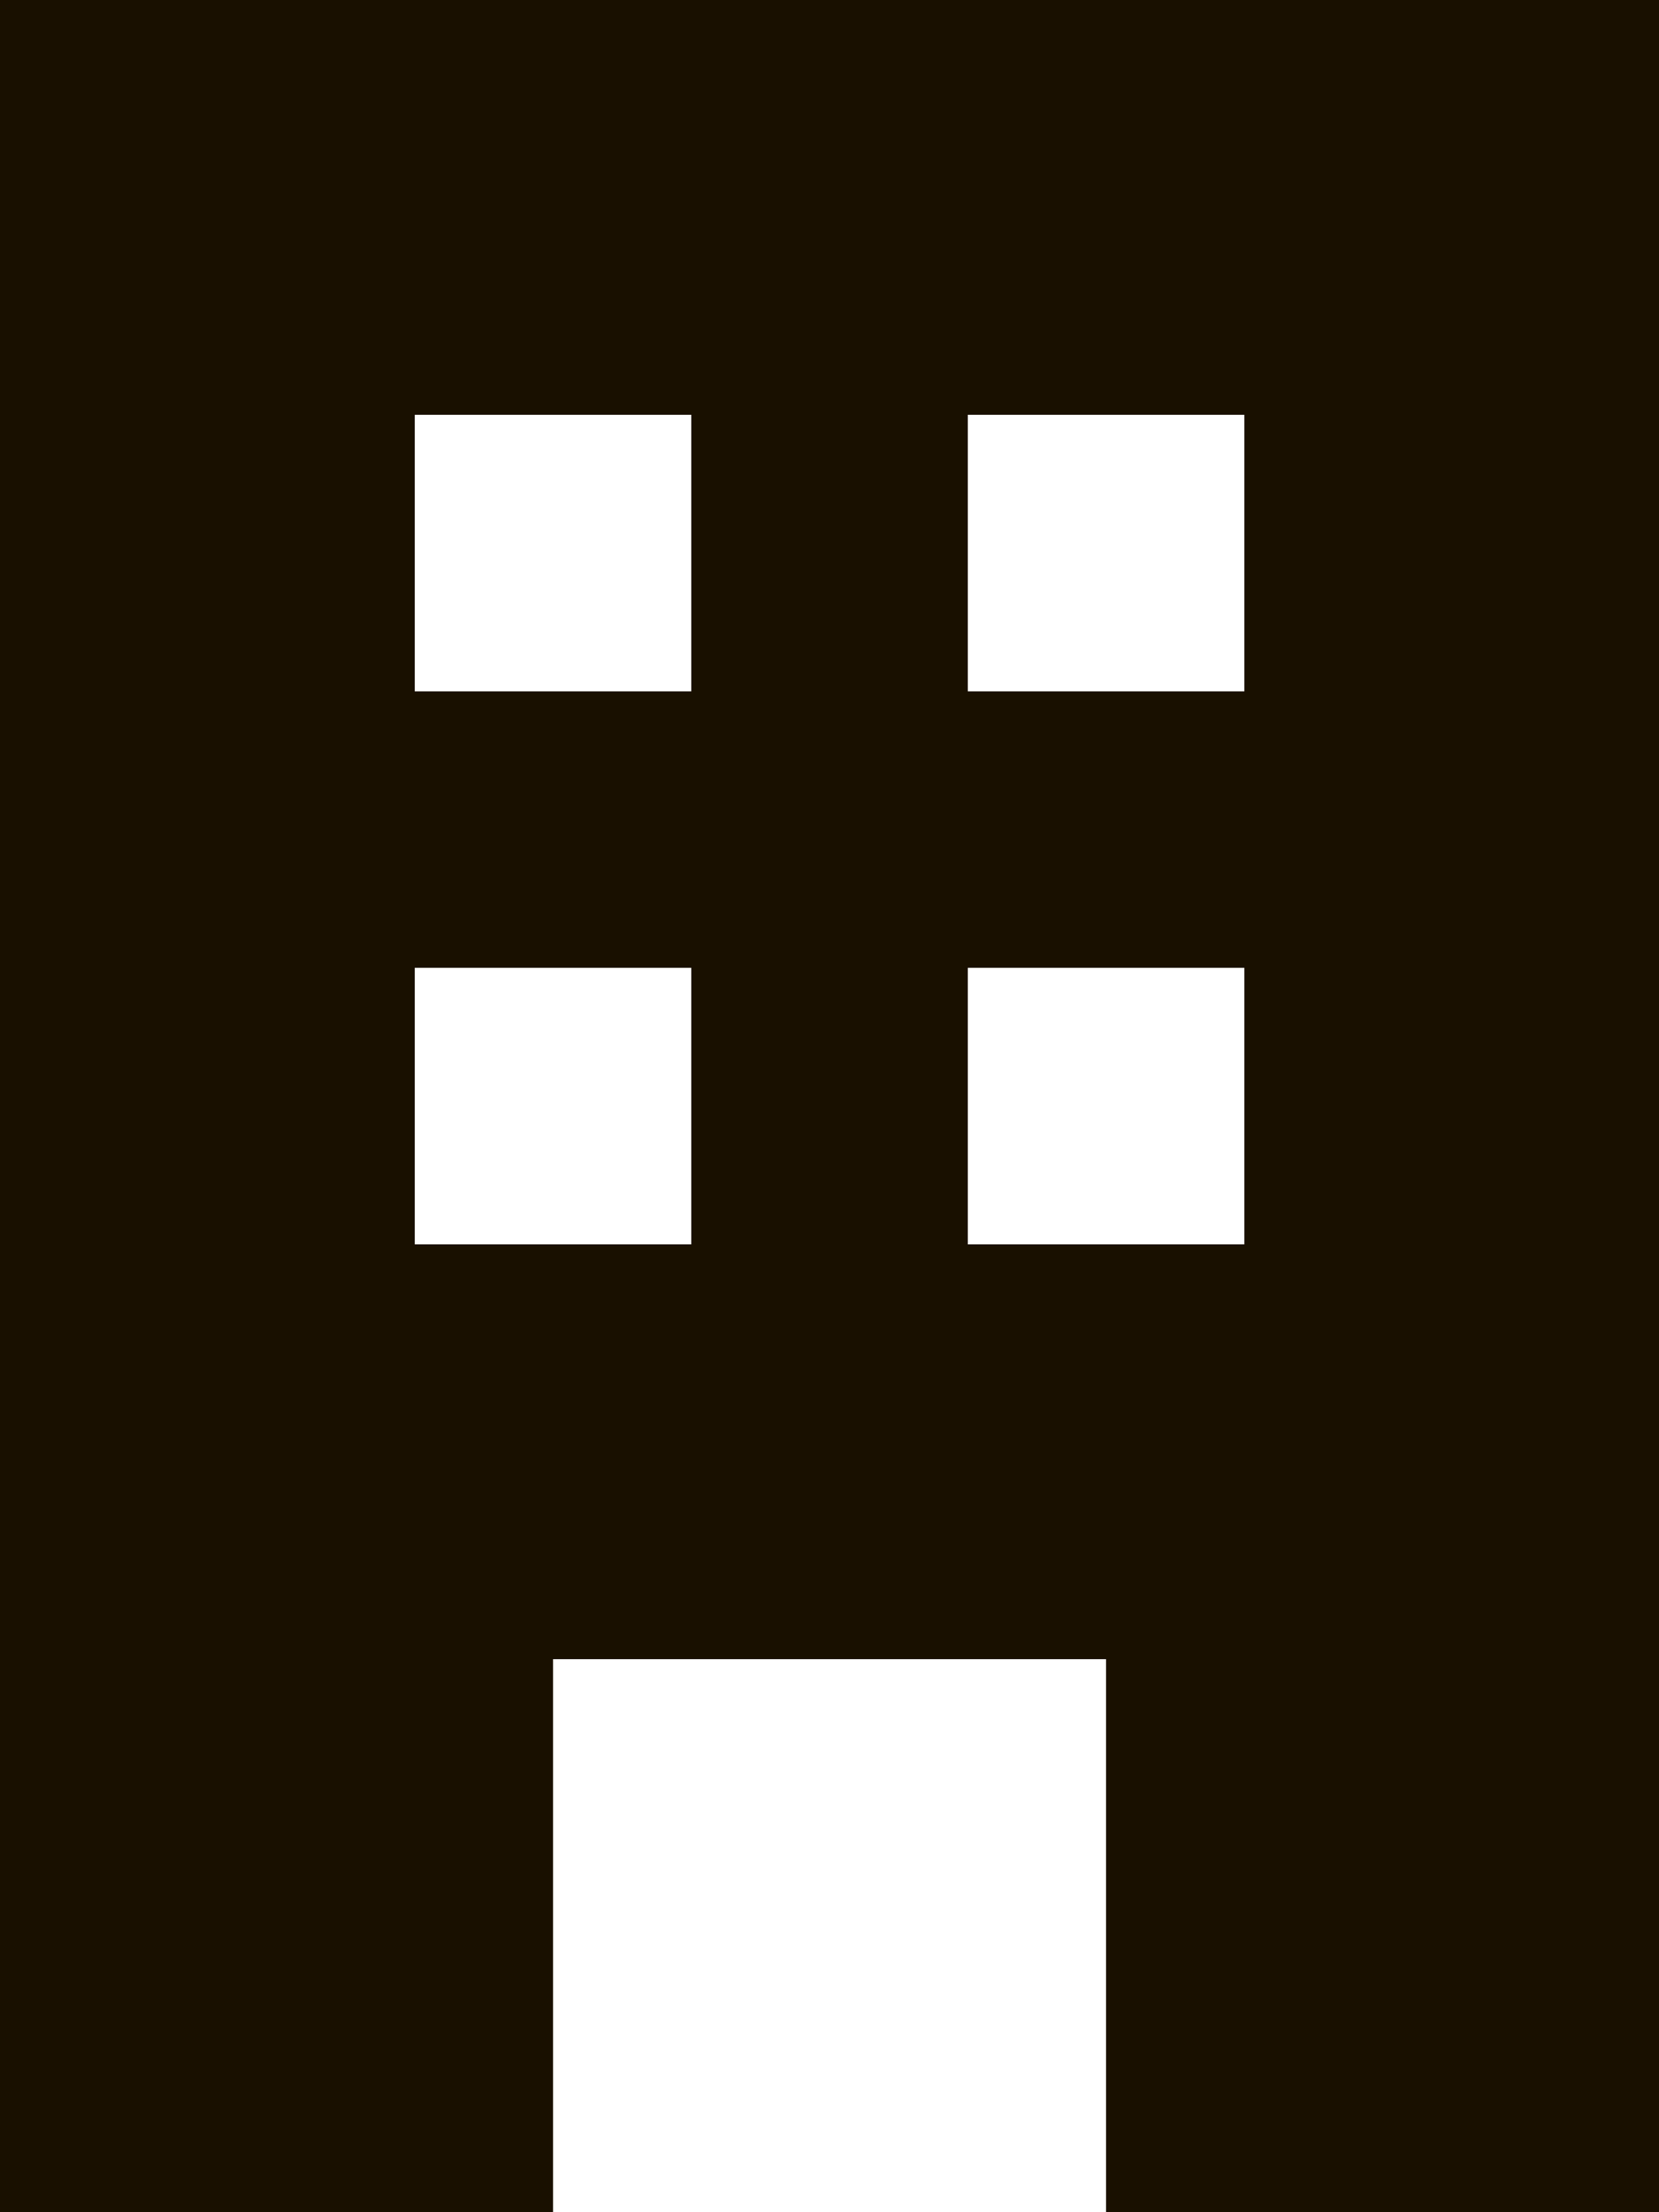
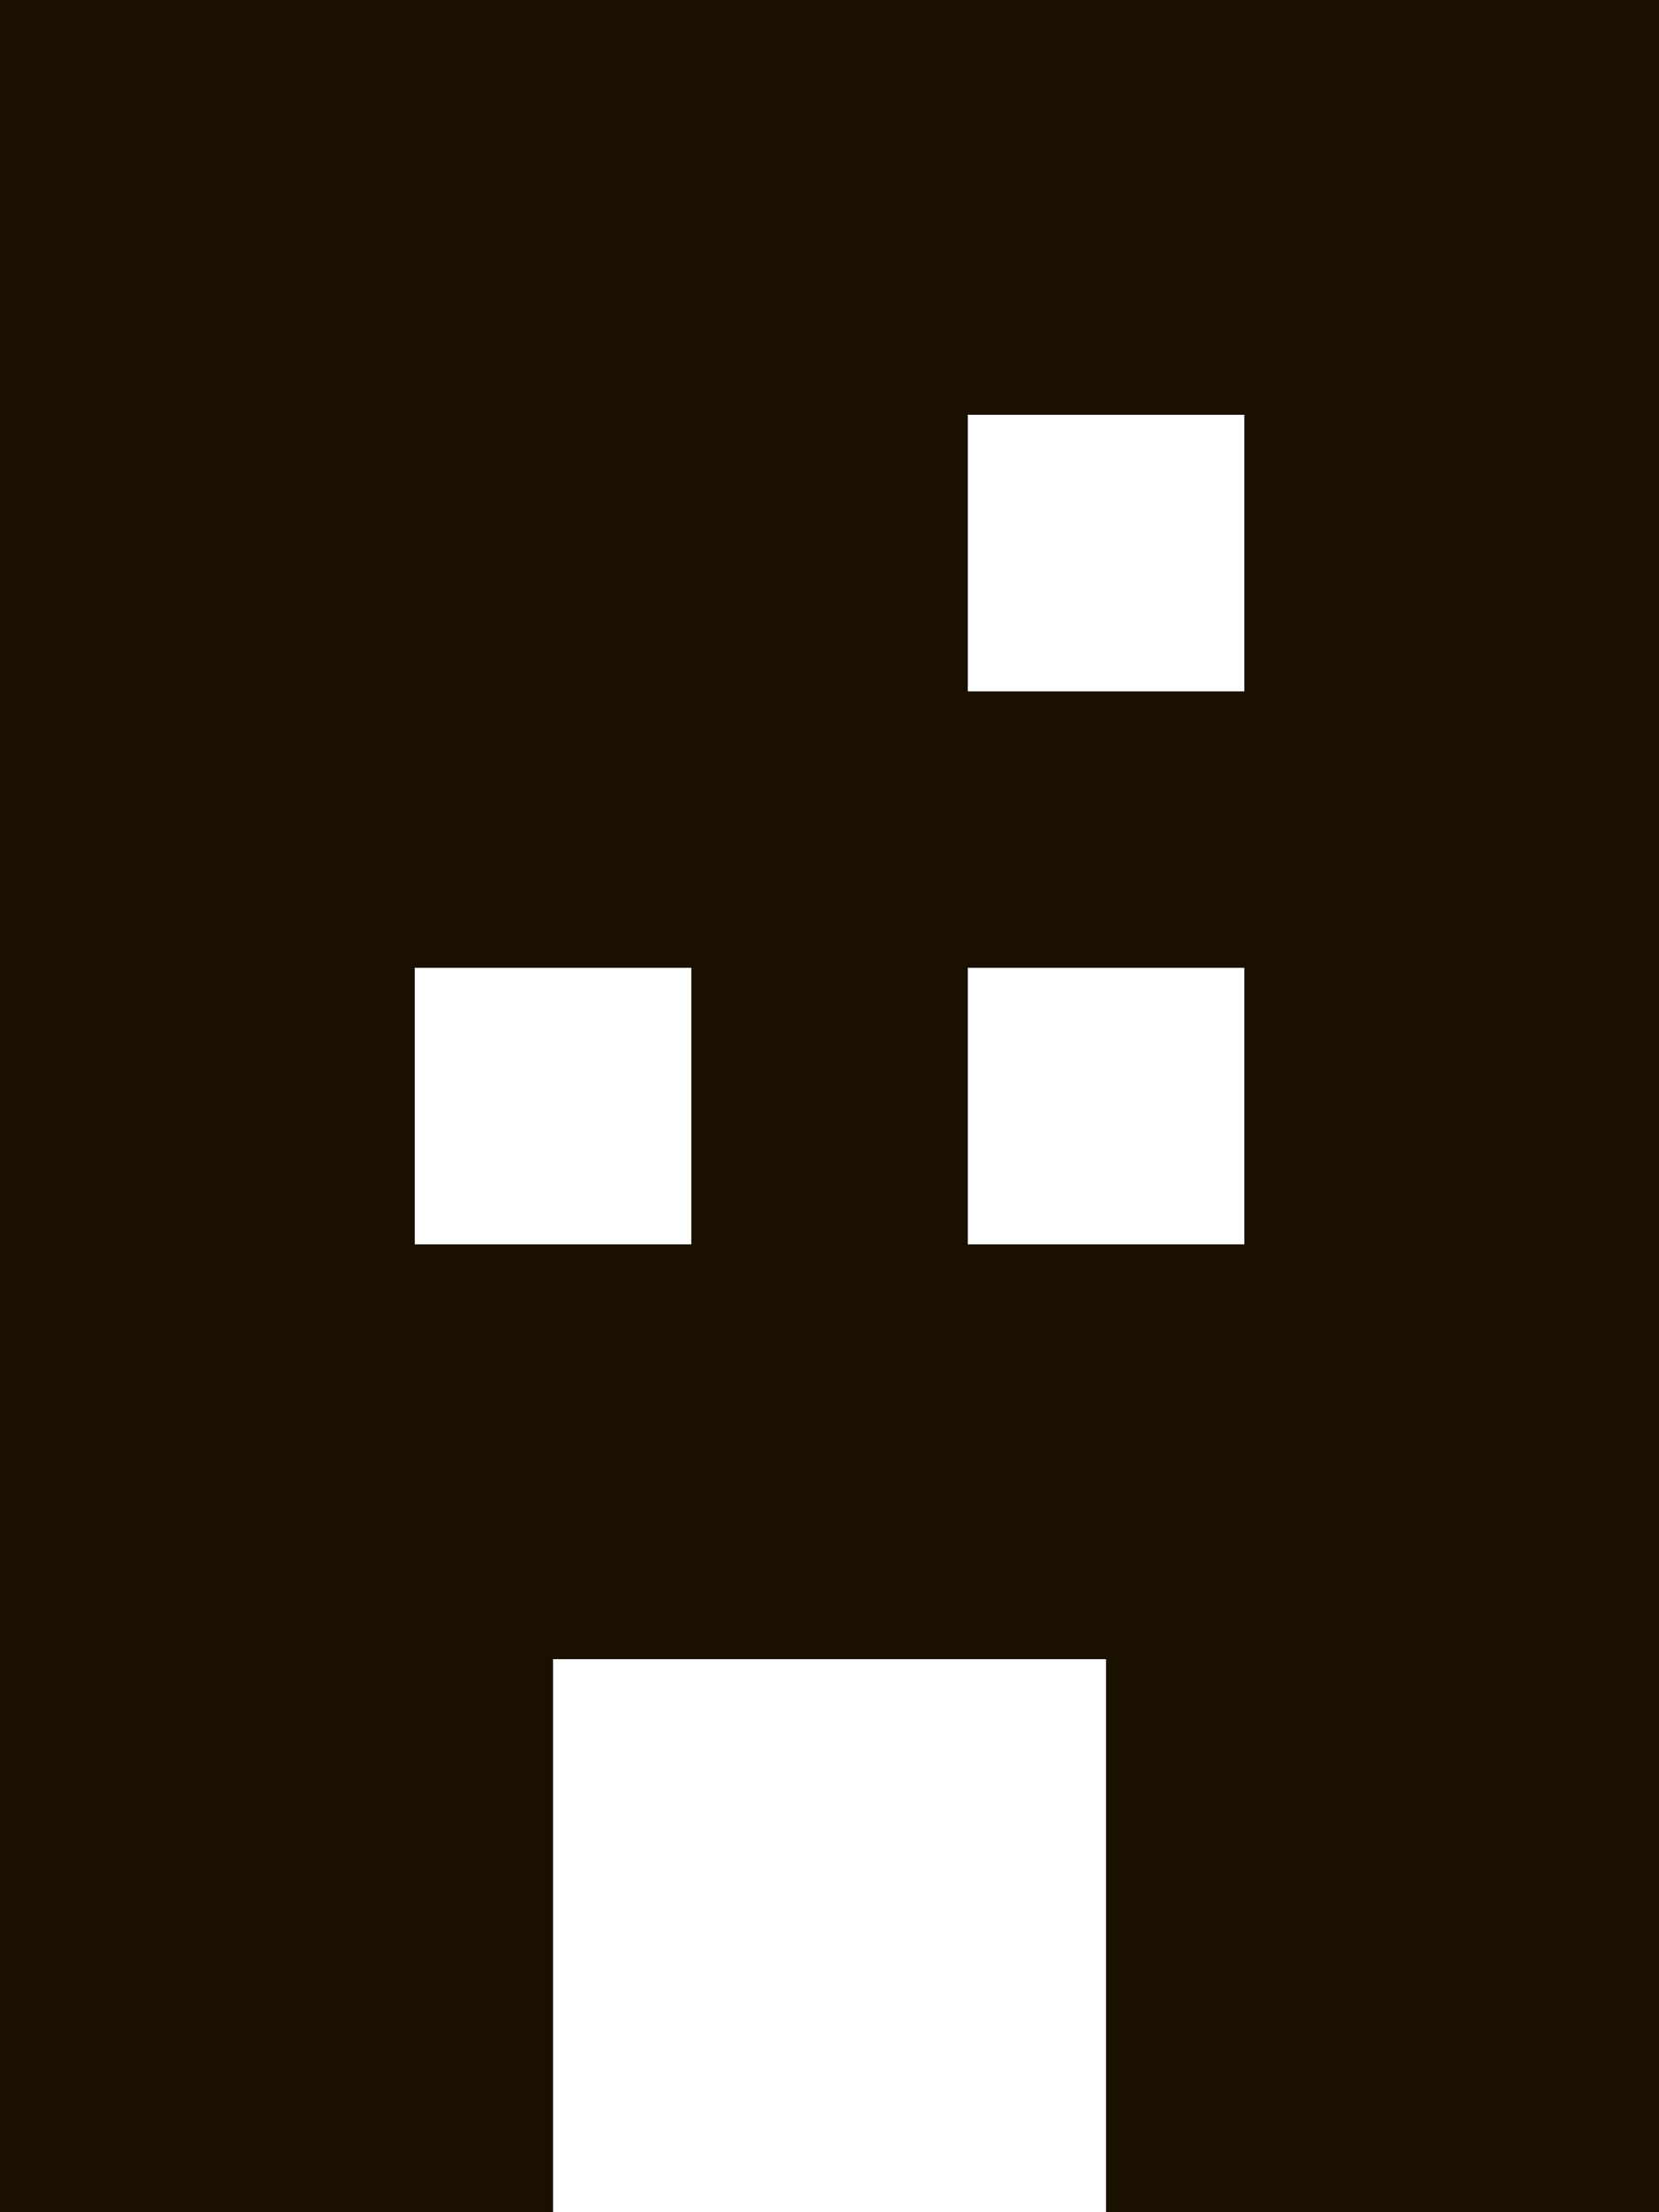
<svg xmlns="http://www.w3.org/2000/svg" width="17.008" height="22.677" viewBox="0 0 17.008 22.677">
  <defs>
    <style>.a{fill:#191000;}.b{fill:#fff;}</style>
  </defs>
  <g transform="translate(-1114.543 -246)">
    <rect class="a" width="17.008" height="22.677" transform="translate(1114.543 246)" />
    <rect class="b" width="5.669" height="5.669" transform="translate(1120.213 263.008)" />
    <rect class="b" width="2.835" height="2.835" transform="translate(1118.795 255.921)" />
-     <rect class="b" width="2.835" height="2.835" transform="translate(1118.795 250.252)" />
    <rect class="b" width="2.835" height="2.835" transform="translate(1124.465 255.921)" />
    <rect class="b" width="2.835" height="2.835" transform="translate(1124.465 250.252)" />
  </g>
</svg>